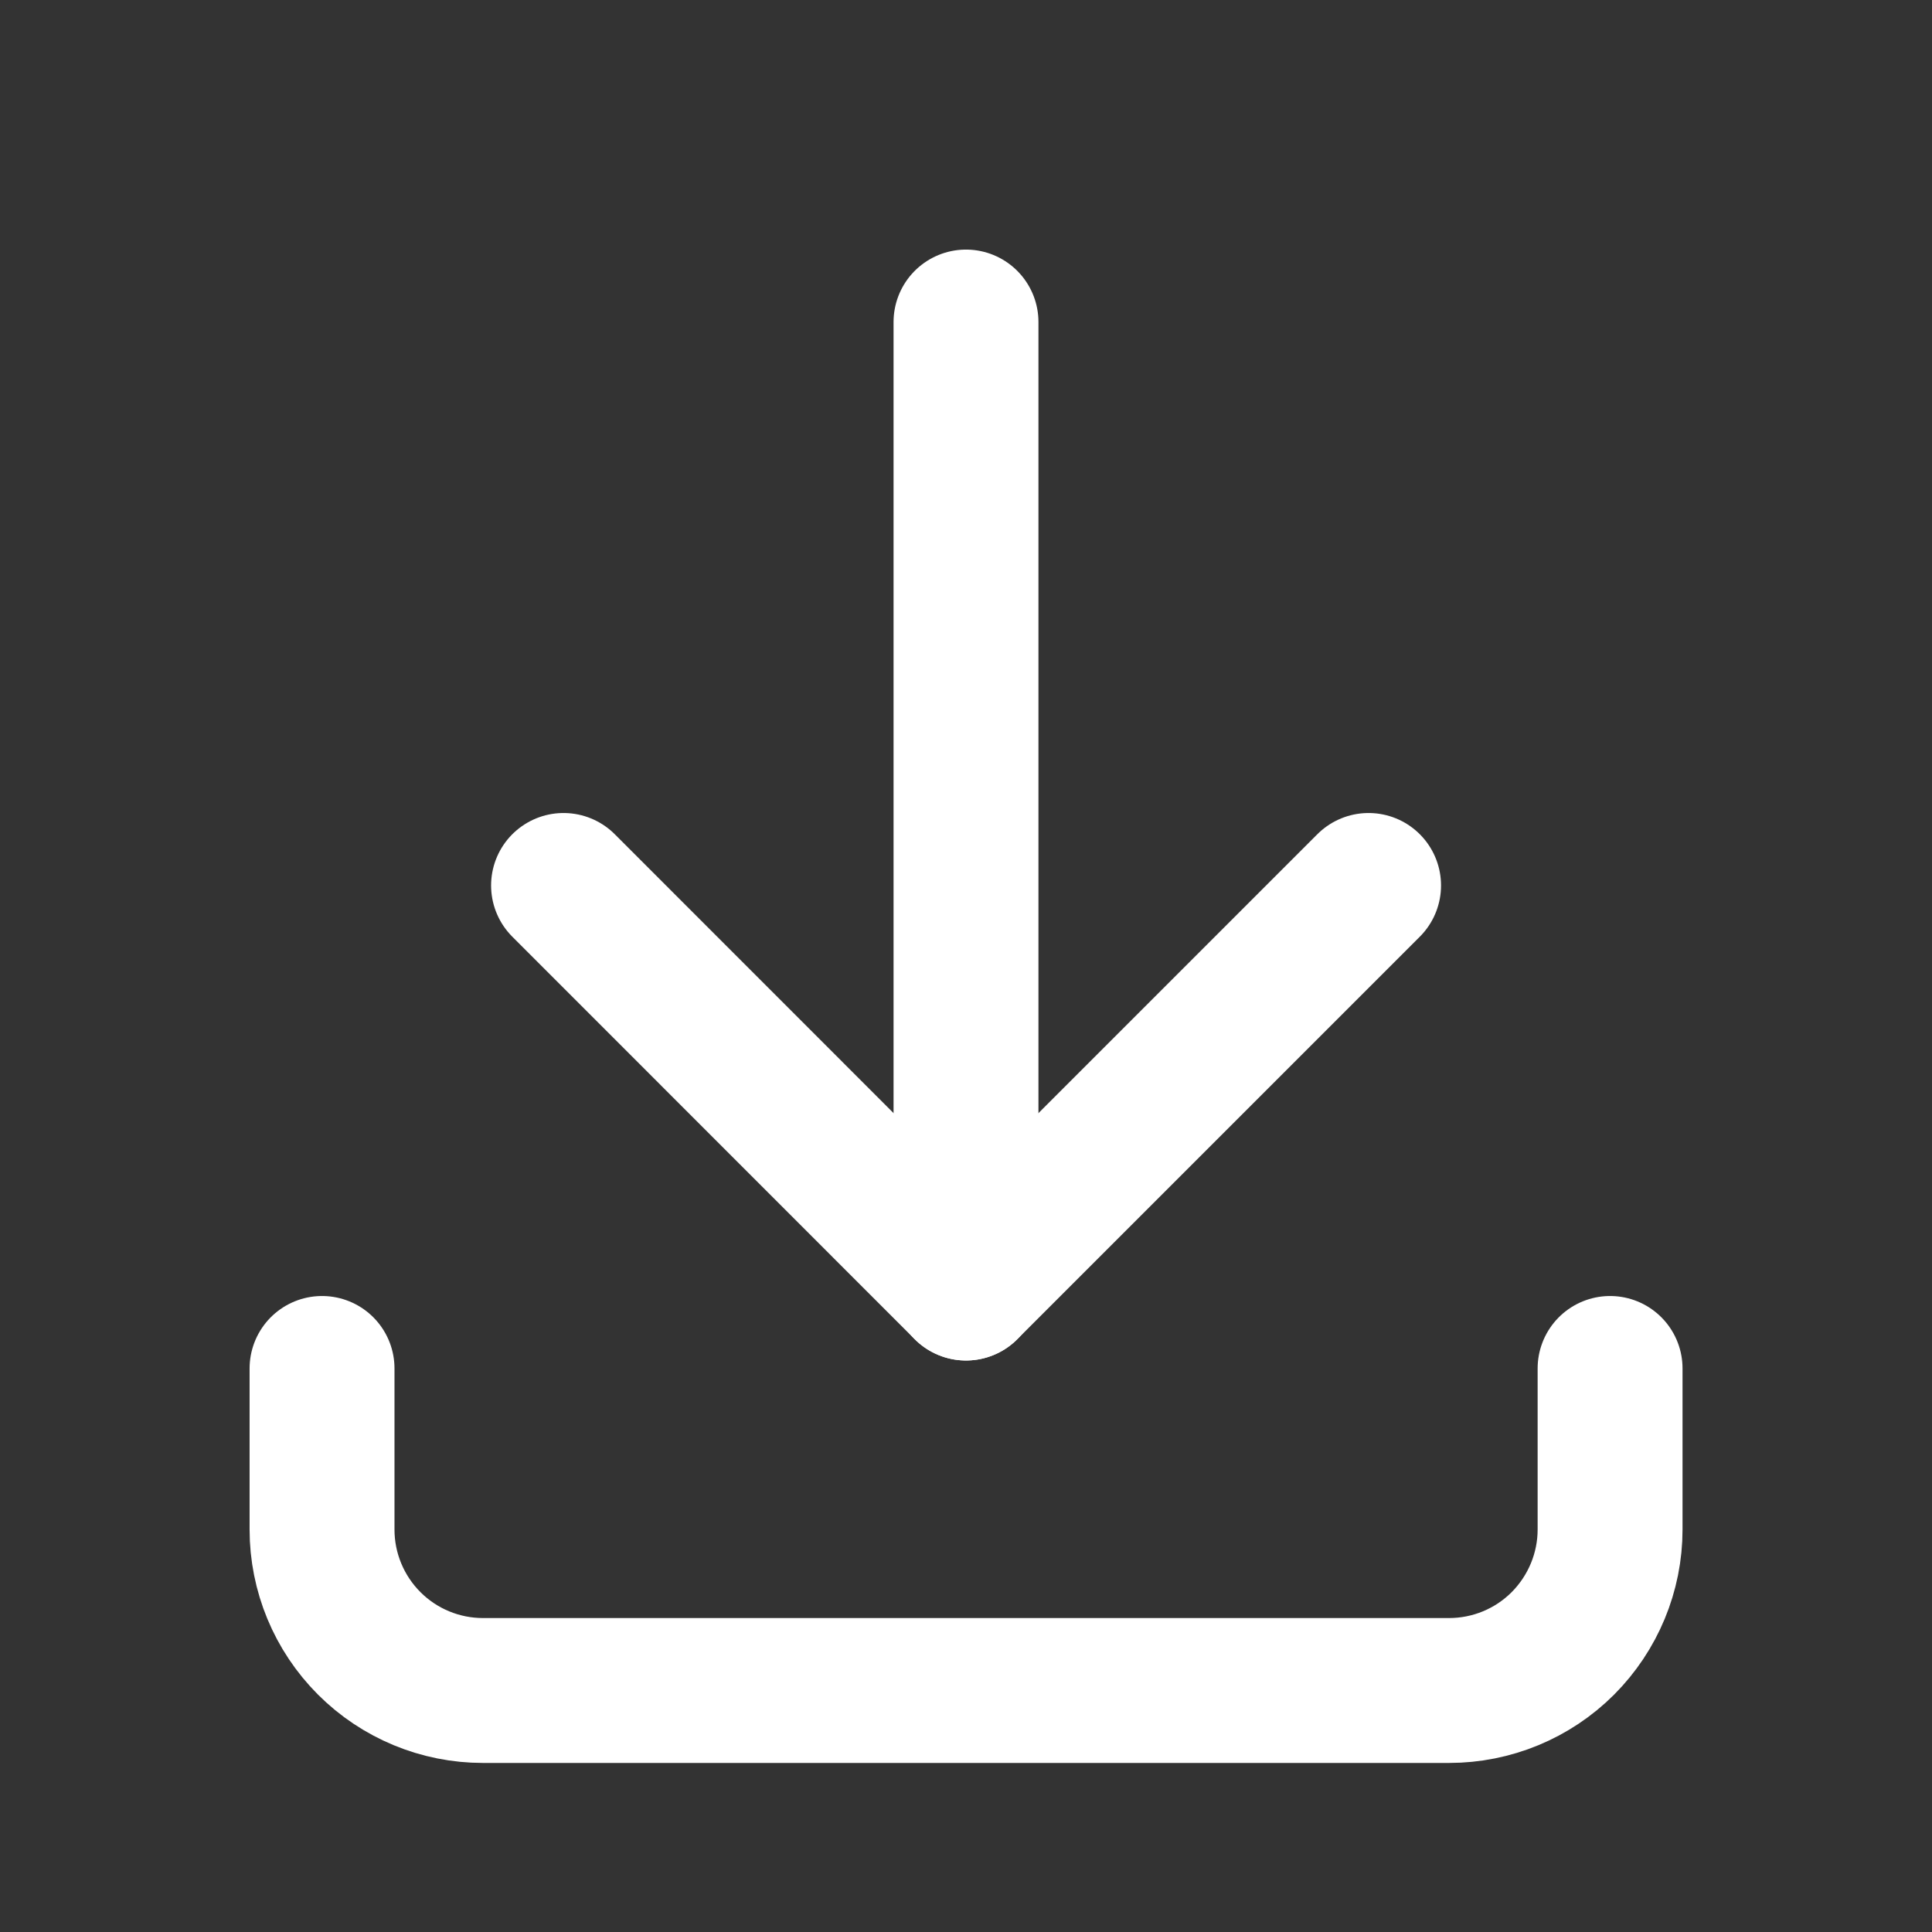
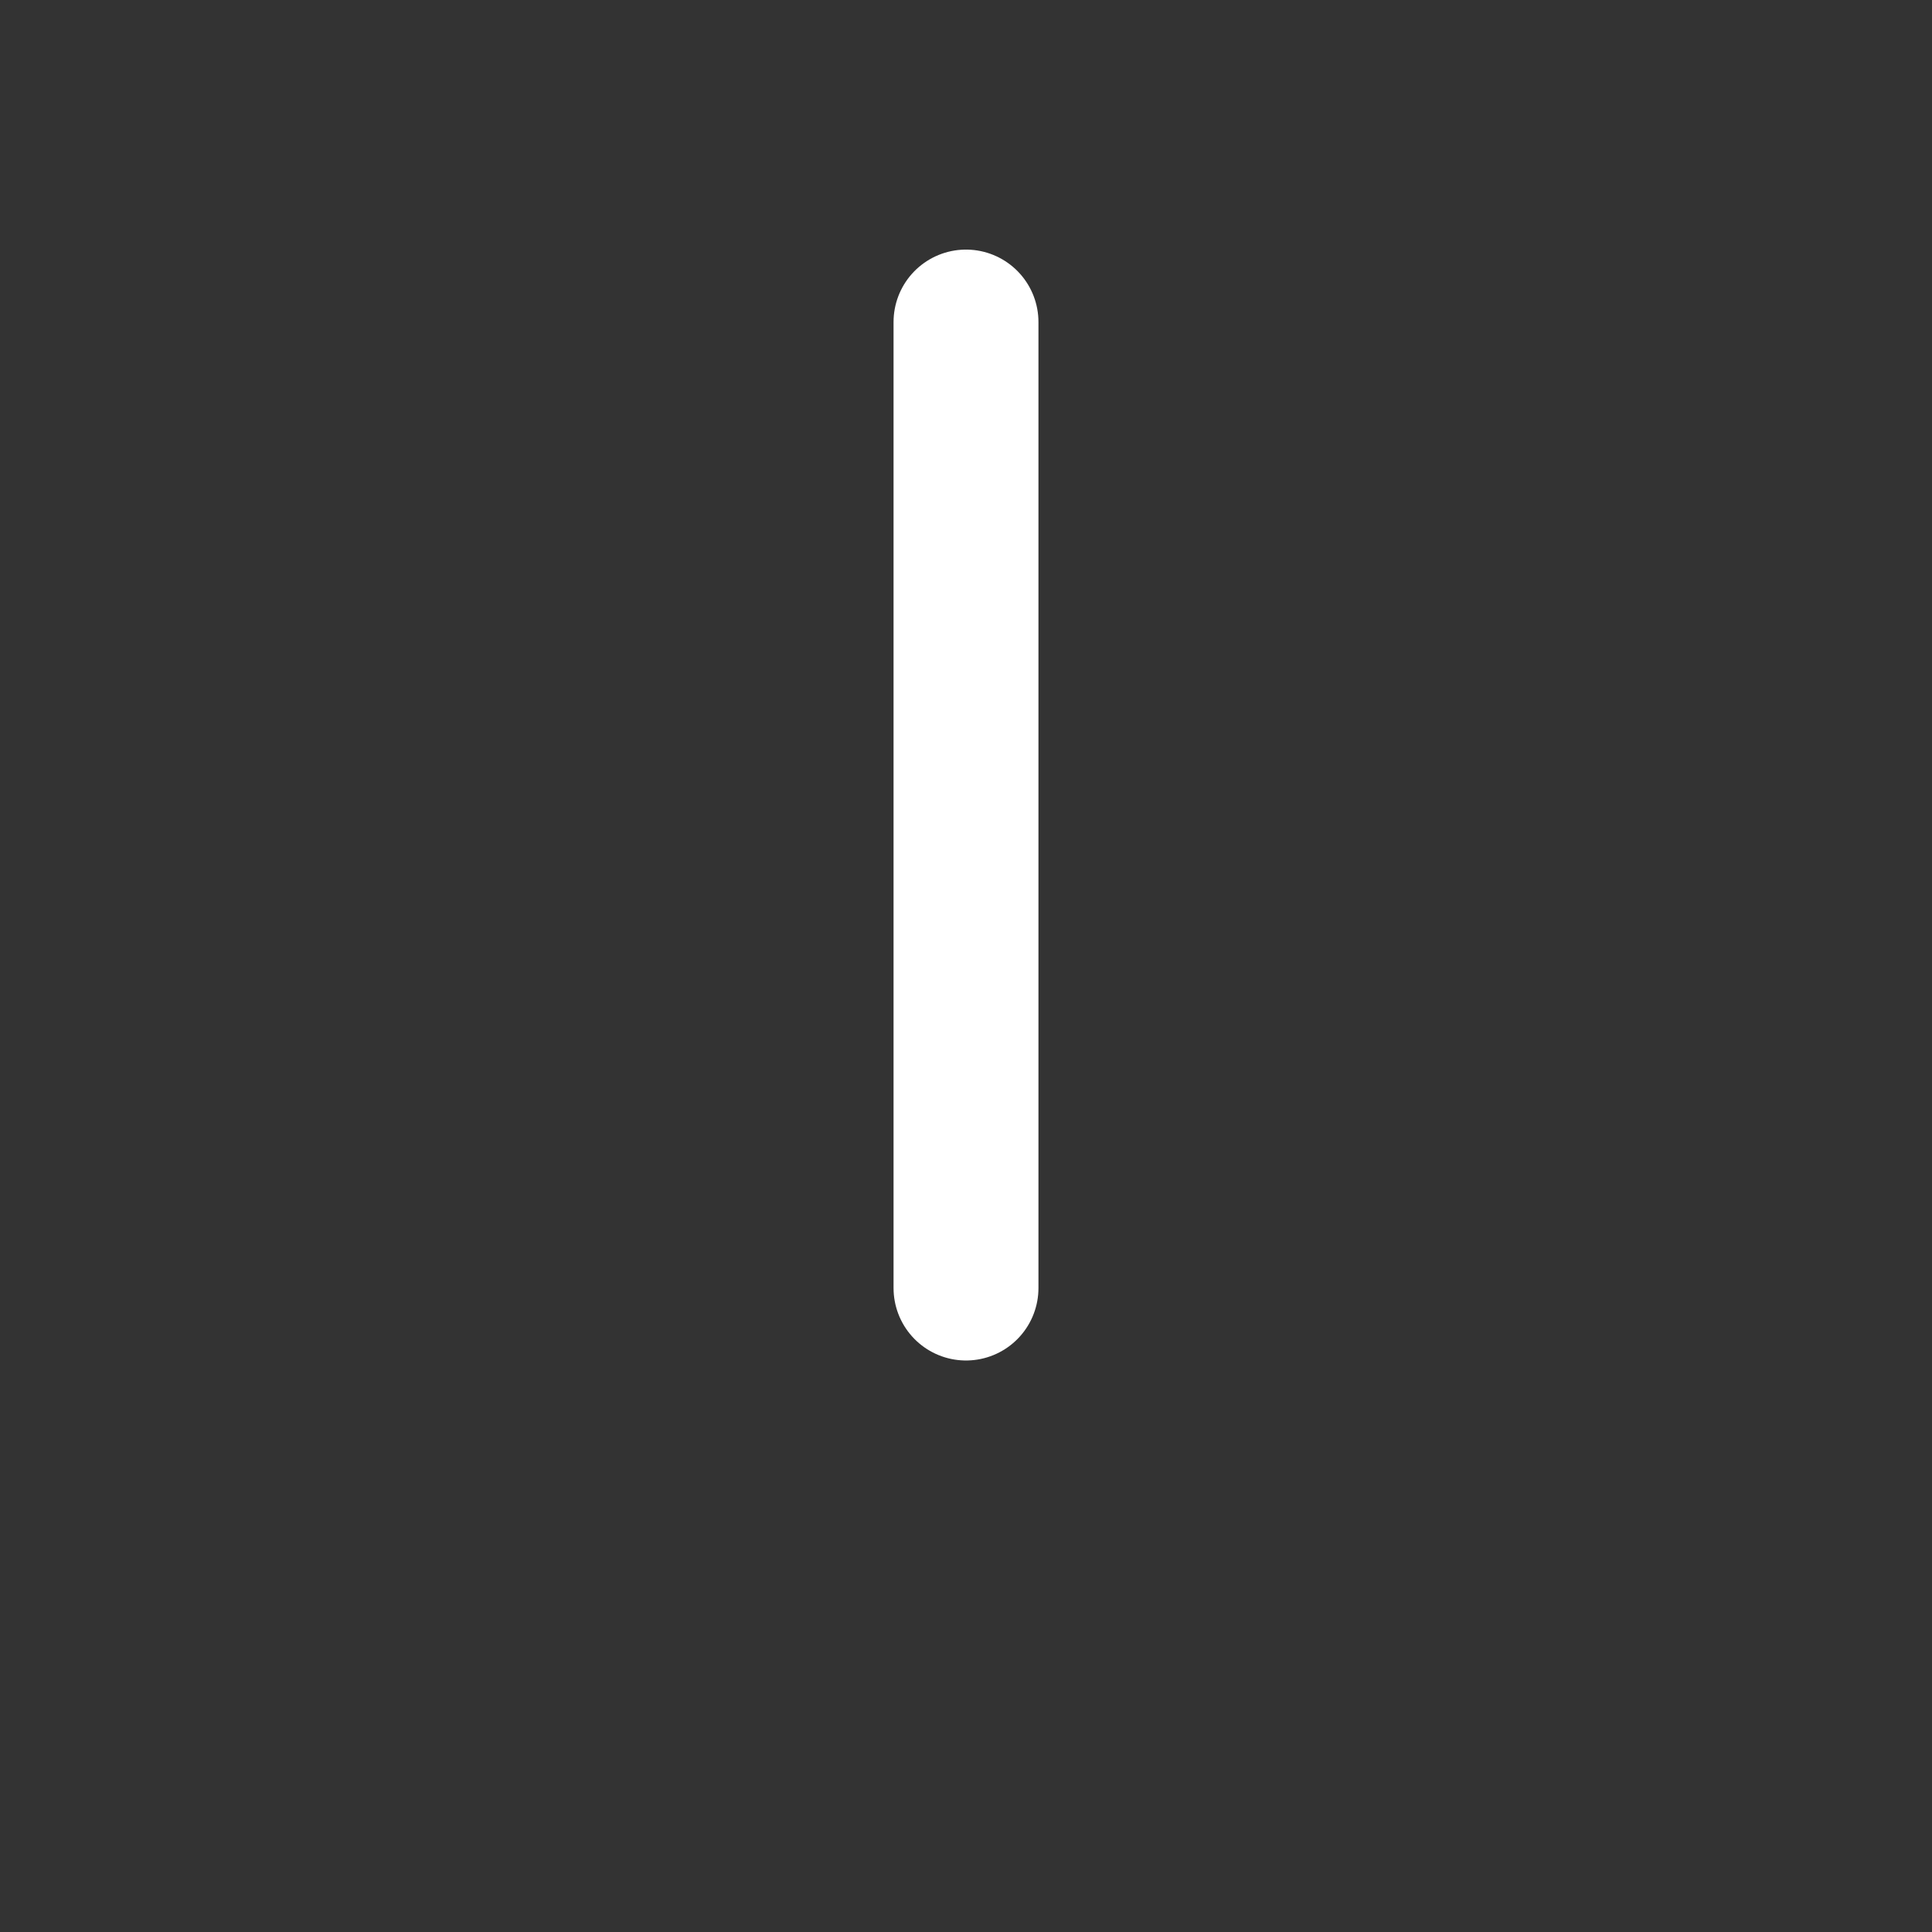
<svg xmlns="http://www.w3.org/2000/svg" width="16" height="16" viewBox="0 0 16 16" fill="none">
  <rect x="0" y="0" width="16" height="16" fill="#333333" stroke="none" />
-   <path d="M2.667 11.333V12.667C2.667 13.02 2.807 13.359 3.058 13.61C3.308 13.86 3.647 14 4 14H12C12.354 14 12.693 13.86 12.943 13.61C13.193 13.359 13.334 13.02 13.334 12.667V11.333" stroke="white" stroke-width="1.2" stroke-linecap="round" stroke-linejoin="round" />
-   <path d="M4.667 7.333L8 10.667L11.334 7.333" stroke="white" stroke-width="1.2" stroke-linecap="round" stroke-linejoin="round" />
  <path d="M8 2.667V10.667" stroke="white" stroke-width="1.2" stroke-linecap="round" stroke-linejoin="round" />
</svg>